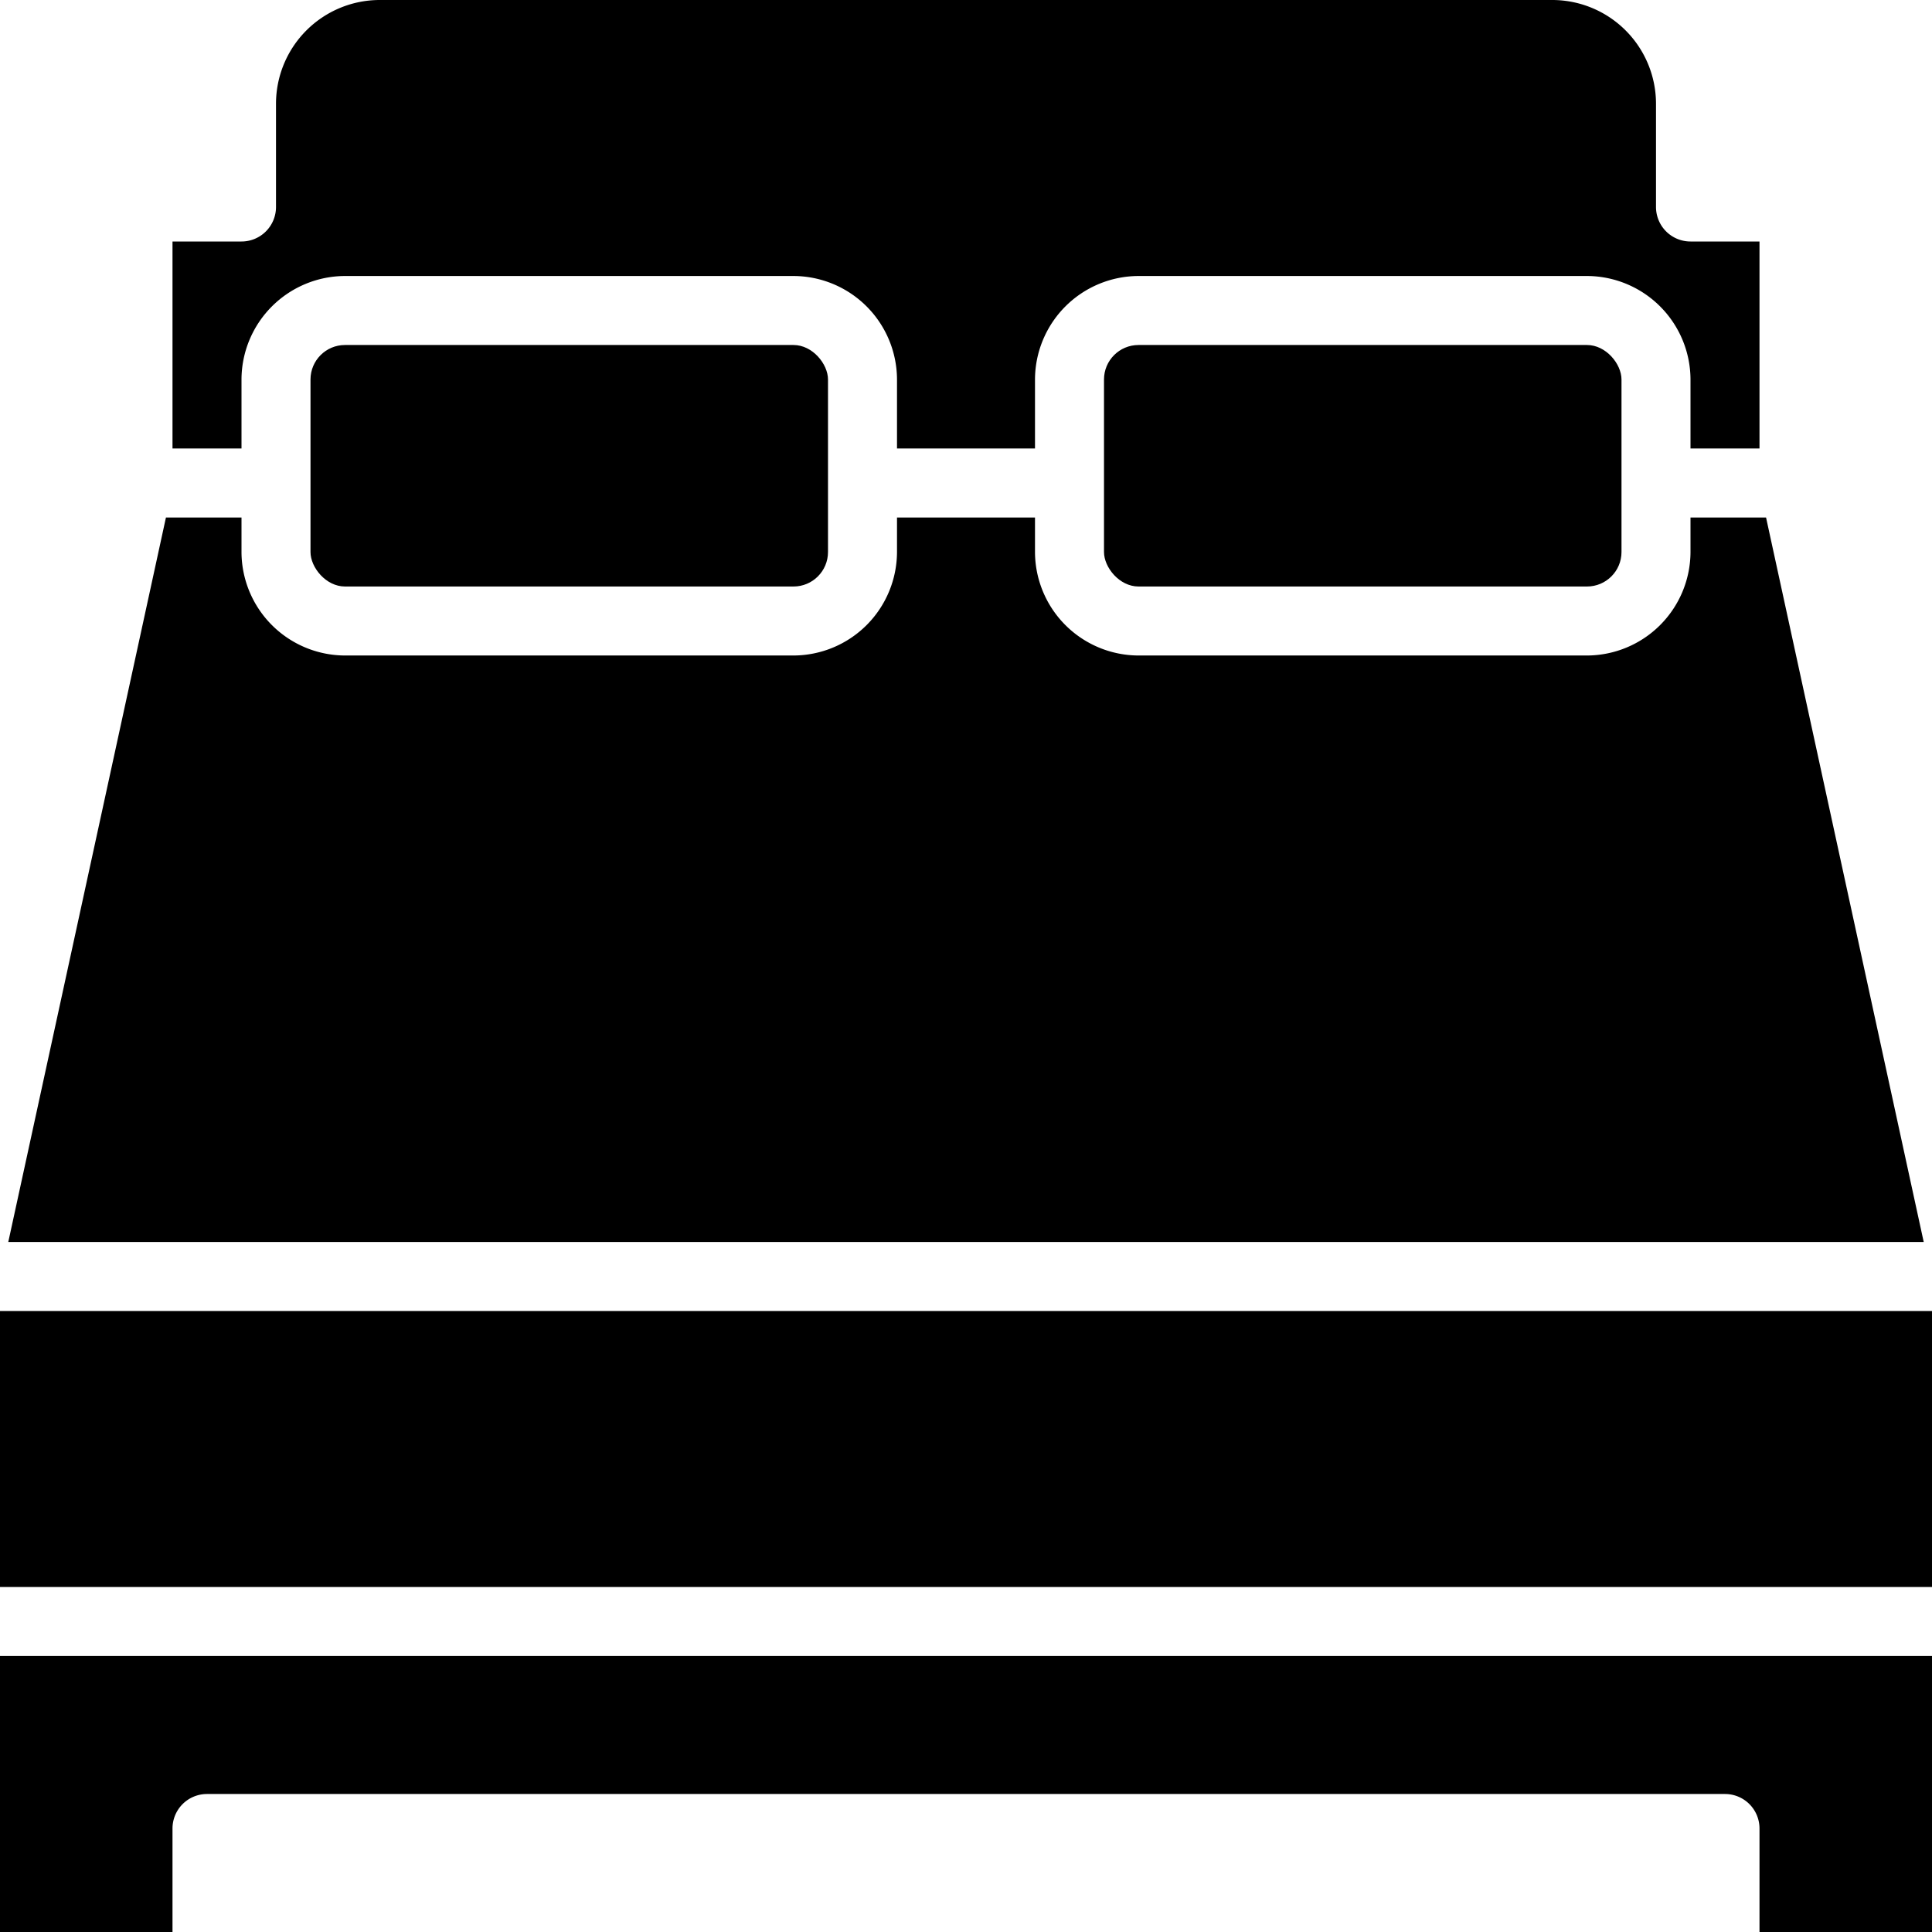
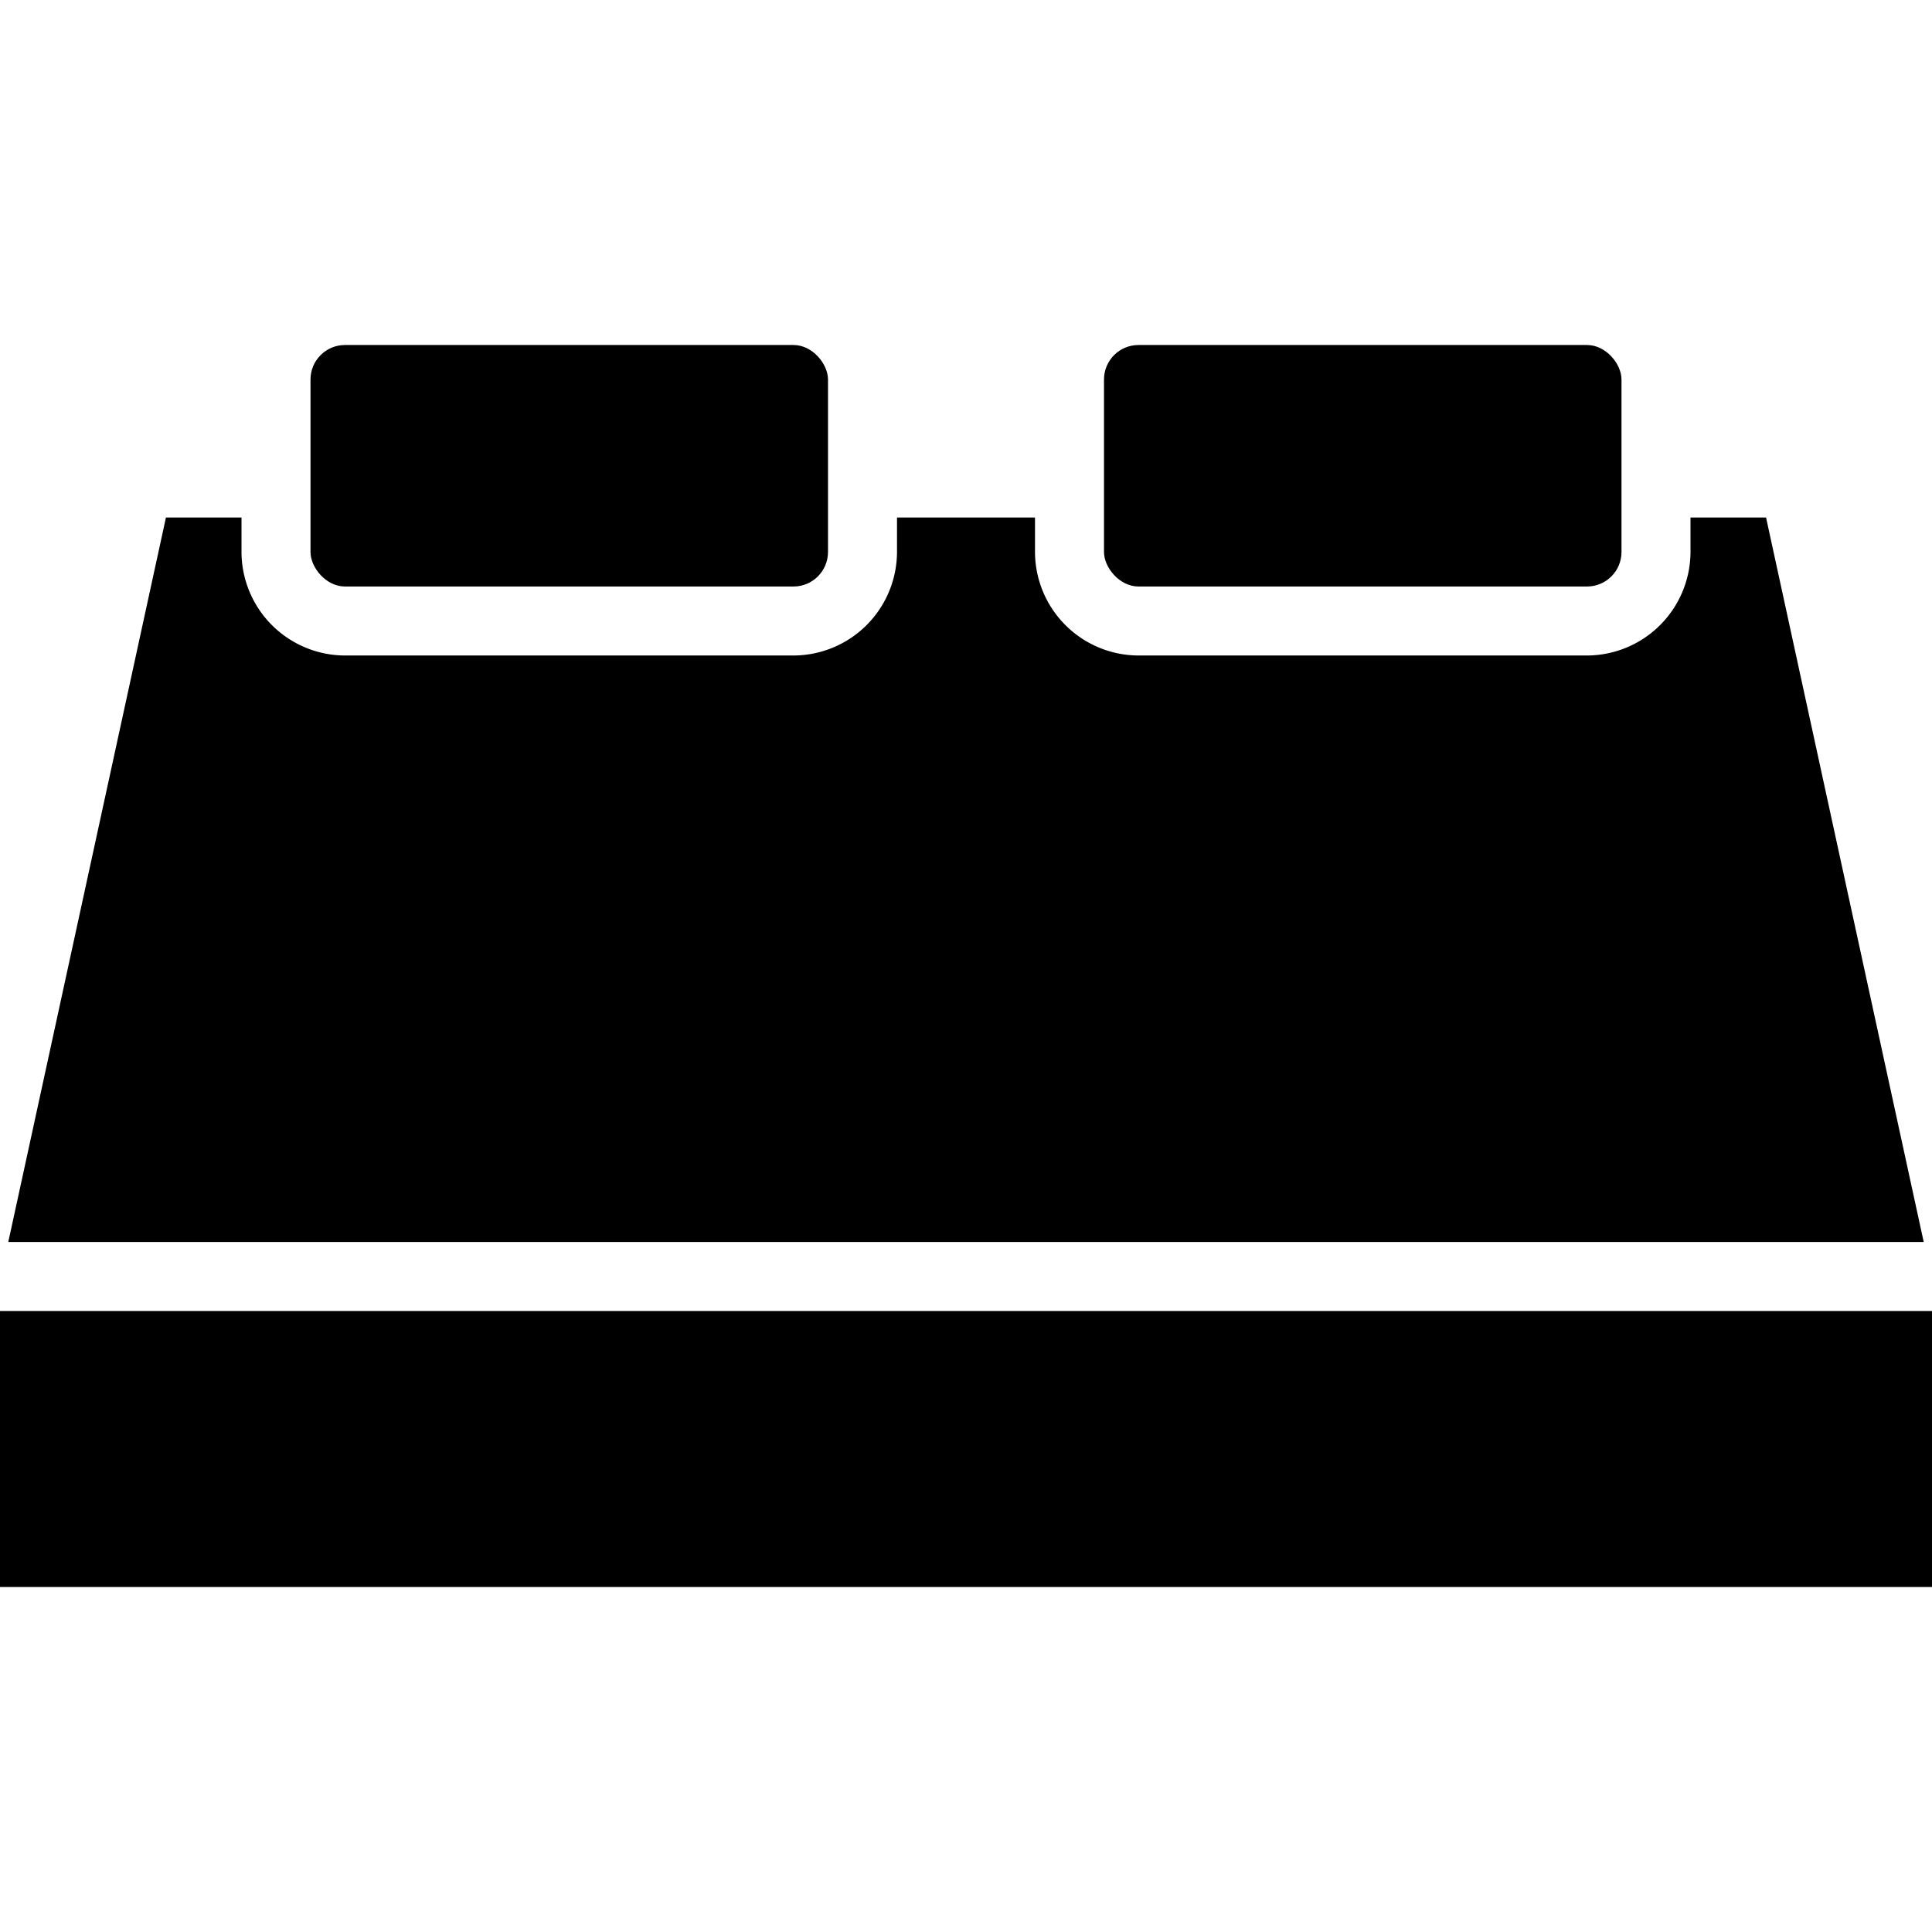
<svg xmlns="http://www.w3.org/2000/svg" data-name="Furniture and household" height="56.0" preserveAspectRatio="xMidYMid meet" version="1.0" viewBox="4.0 4.0 56.0 56.0" width="56.0" zoomAndPan="magnify">
  <g id="change1_1">
    <path d="M55.19,19H53v1a3.009,3.009,0,0,1-3,3H37a3.009,3.009,0,0,1-3-3V19H30v1a3.009,3.009,0,0,1-3,3H14a3.009,3.009,0,0,1-3-3V19H8.81L4.24,40H59.76Z" fill="inherit" />
  </g>
  <g id="change1_2">
    <rect fill="inherit" height="7" rx="1" width="15" x="13" y="14" />
  </g>
  <g id="change1_3">
-     <path d="M11,15a3.009,3.009,0,0,1,3-3H27a3.009,3.009,0,0,1,3,3v2h4V15a3.009,3.009,0,0,1,3-3H50a3.009,3.009,0,0,1,3,3v2h2V11H53a1,1,0,0,1-1-1V7a3.009,3.009,0,0,0-3-3H15a3.009,3.009,0,0,0-3,3v3a1,1,0,0,1-1,1H9v6h2Z" fill="inherit" />
-   </g>
+     </g>
  <g id="change1_4">
    <rect fill="inherit" height="7" rx="1" width="15" x="36" y="14" />
  </g>
  <g id="change1_5">
-     <path d="M4 42H60V50H4z" fill="inherit" />
+     <path d="M4 42H60V50H4" fill="inherit" />
  </g>
  <g id="change1_6">
-     <path d="M4,60H9V57a1,1,0,0,1,1-1H54a1,1,0,0,1,1,1v3h5V52H4Z" fill="inherit" />
-   </g>
+     </g>
</svg>